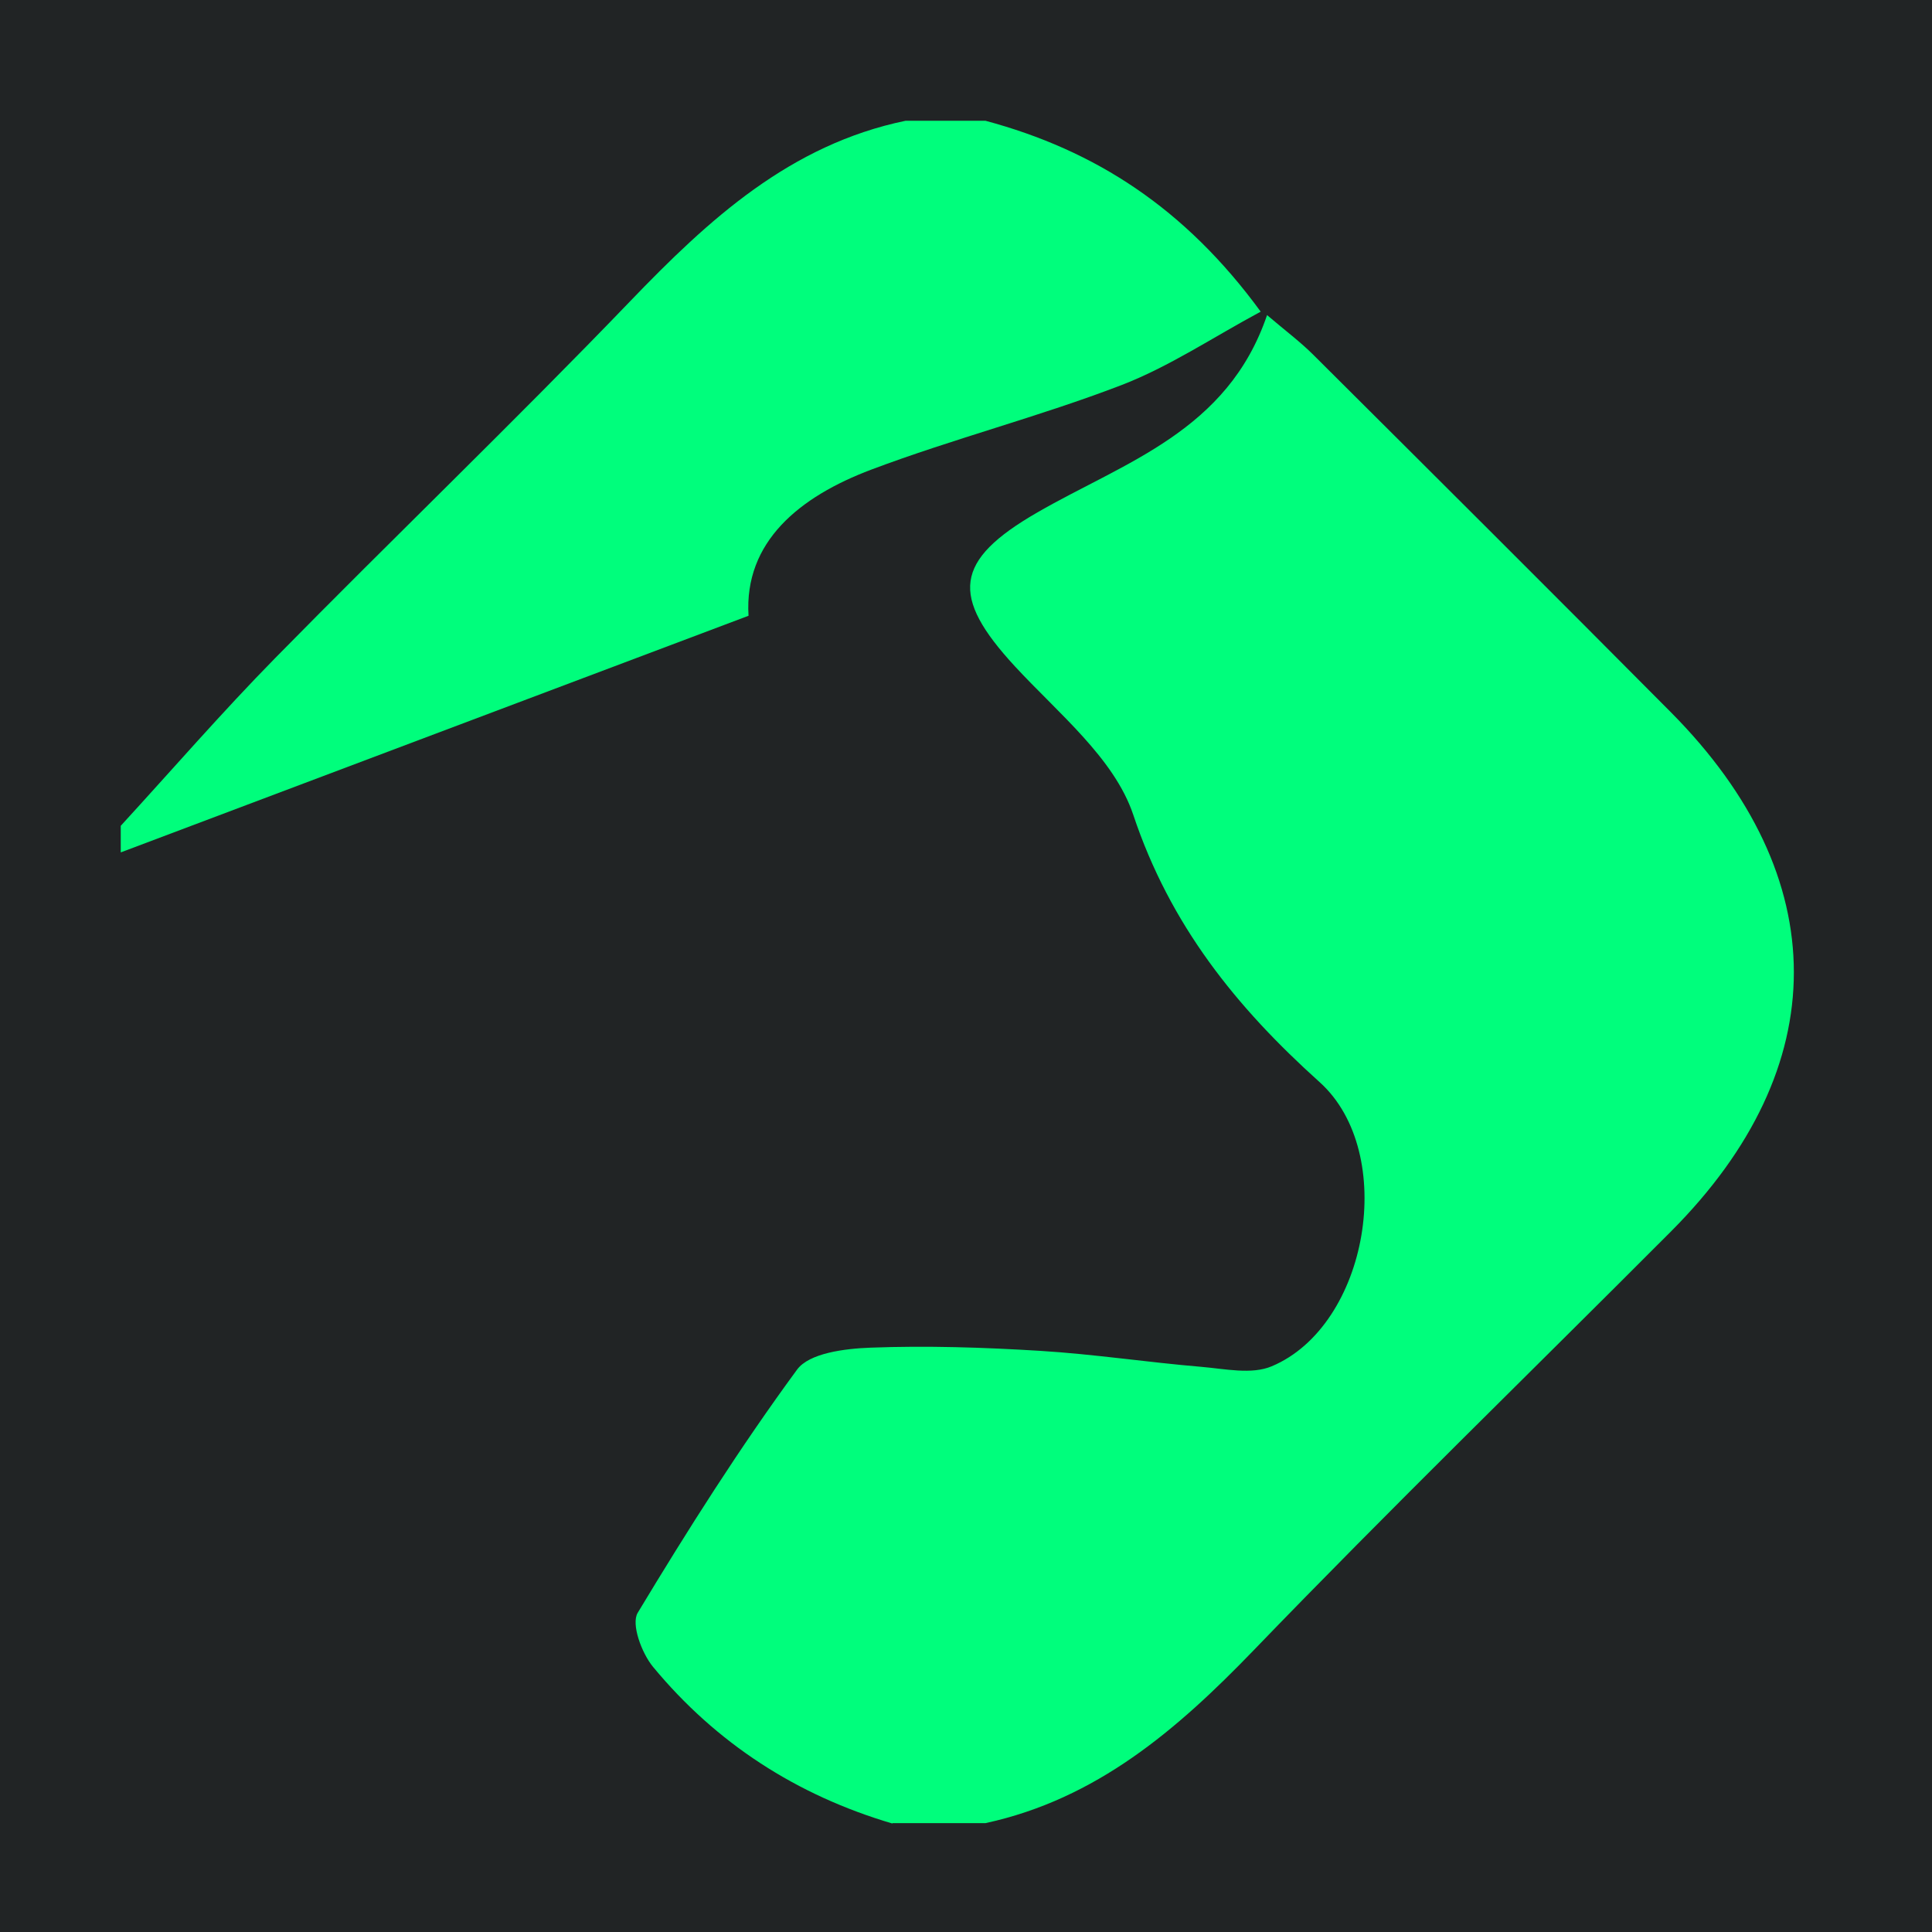
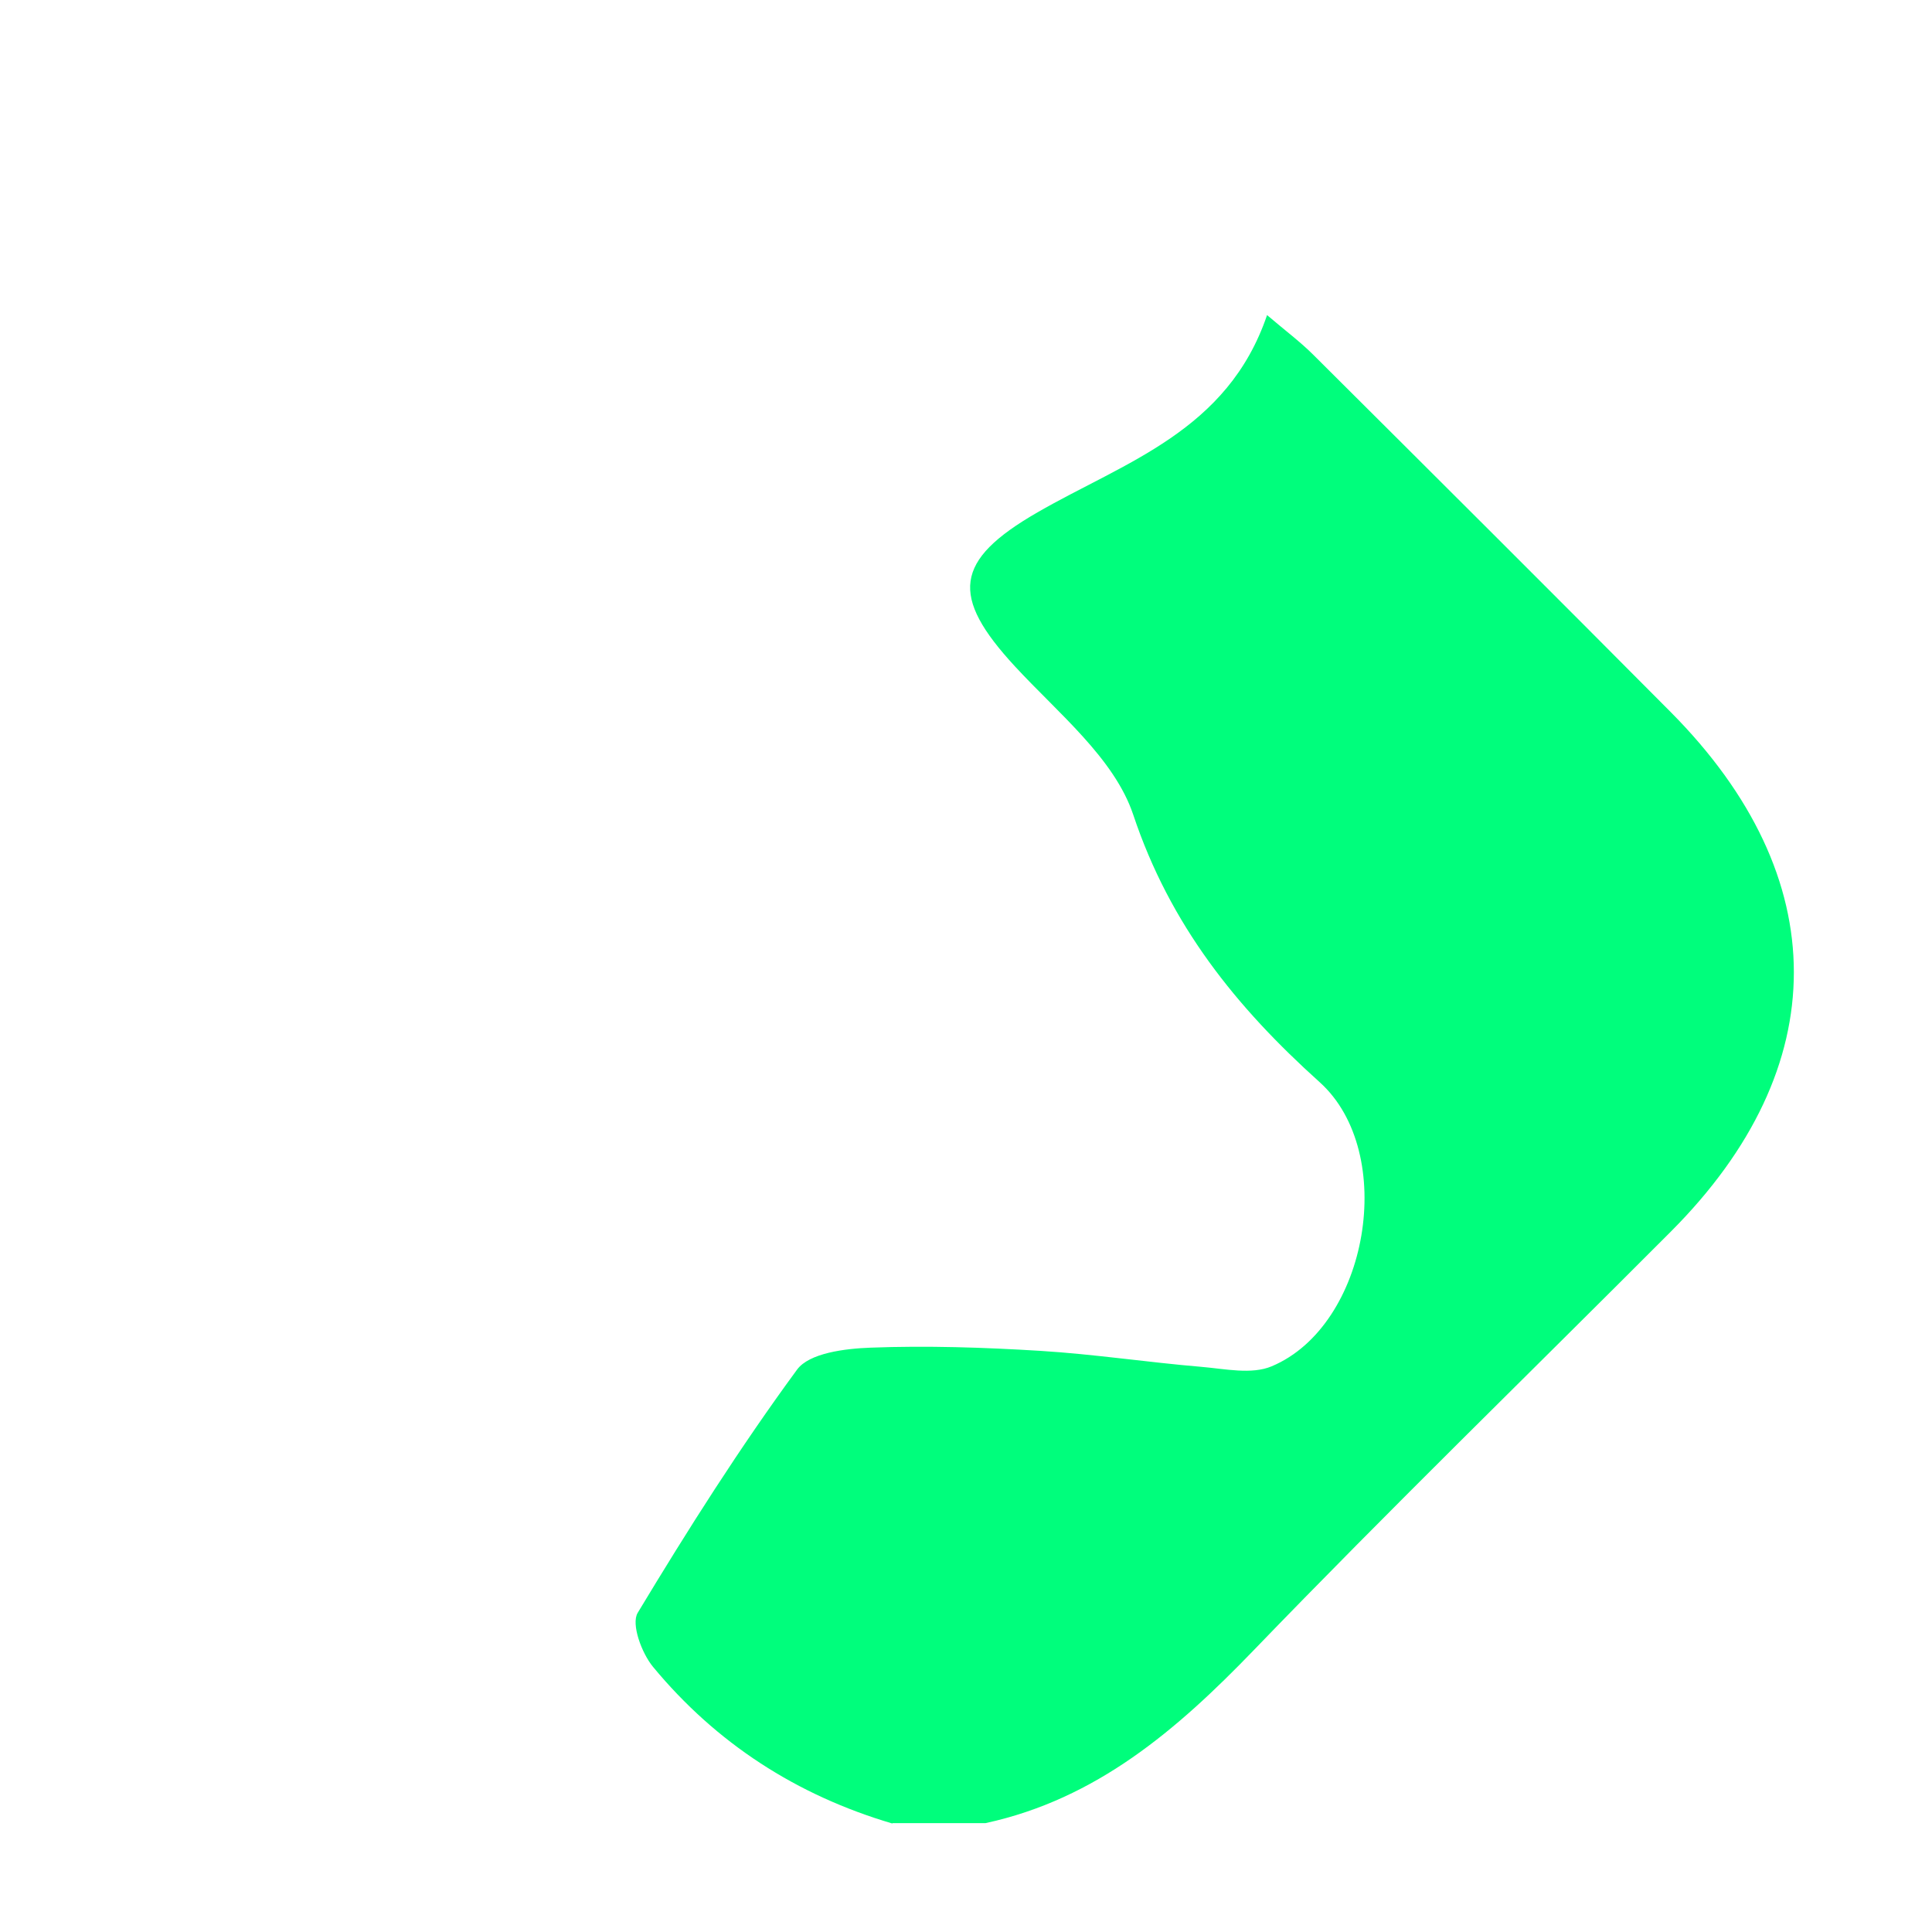
<svg xmlns="http://www.w3.org/2000/svg" width="64" height="64" viewBox="0 0 64 64" fill="none">
-   <rect width="64" height="64" fill="#212425" />
  <path d="M29.559 60.406C26.395 59.472 23.729 57.753 21.631 55.215C21.257 54.761 20.9 53.8 21.125 53.426C22.782 50.676 24.505 47.957 26.404 45.37C26.809 44.819 27.995 44.674 28.837 44.643C30.709 44.572 32.591 44.634 34.464 44.749C36.244 44.859 38.011 45.128 39.792 45.278C40.572 45.344 41.462 45.542 42.127 45.26C45.331 43.916 46.314 38.187 43.714 35.847C40.951 33.362 38.761 30.647 37.54 26.989C36.914 25.121 35.05 23.623 33.618 22.071C31.476 19.749 31.599 18.568 34.367 16.973C37.253 15.307 40.664 14.289 41.973 10.438C42.59 10.962 43.084 11.332 43.511 11.759C47.464 15.695 51.417 19.634 55.348 23.592C60.781 29.065 60.781 35.353 55.356 40.791C50.743 45.419 46.058 49.971 41.524 54.673C38.985 57.304 36.324 59.595 32.648 60.393H29.564L29.559 60.406Z" fill="#00FE7C" />
-   <path d="M32.644 4C36.271 4.974 39.254 6.891 41.762 10.324C40.171 11.179 38.73 12.148 37.152 12.756C34.433 13.801 31.595 14.528 28.867 15.555C26.479 16.454 24.646 17.948 24.796 20.398C17.727 23.059 10.866 25.651 4 28.237C4 27.942 4 27.651 4 27.356C5.705 25.496 7.358 23.588 9.125 21.79C13.016 17.828 17.026 13.981 20.874 9.98C23.478 7.27 26.171 4.793 30 4H32.644Z" fill="#00FE7C" />
</svg>